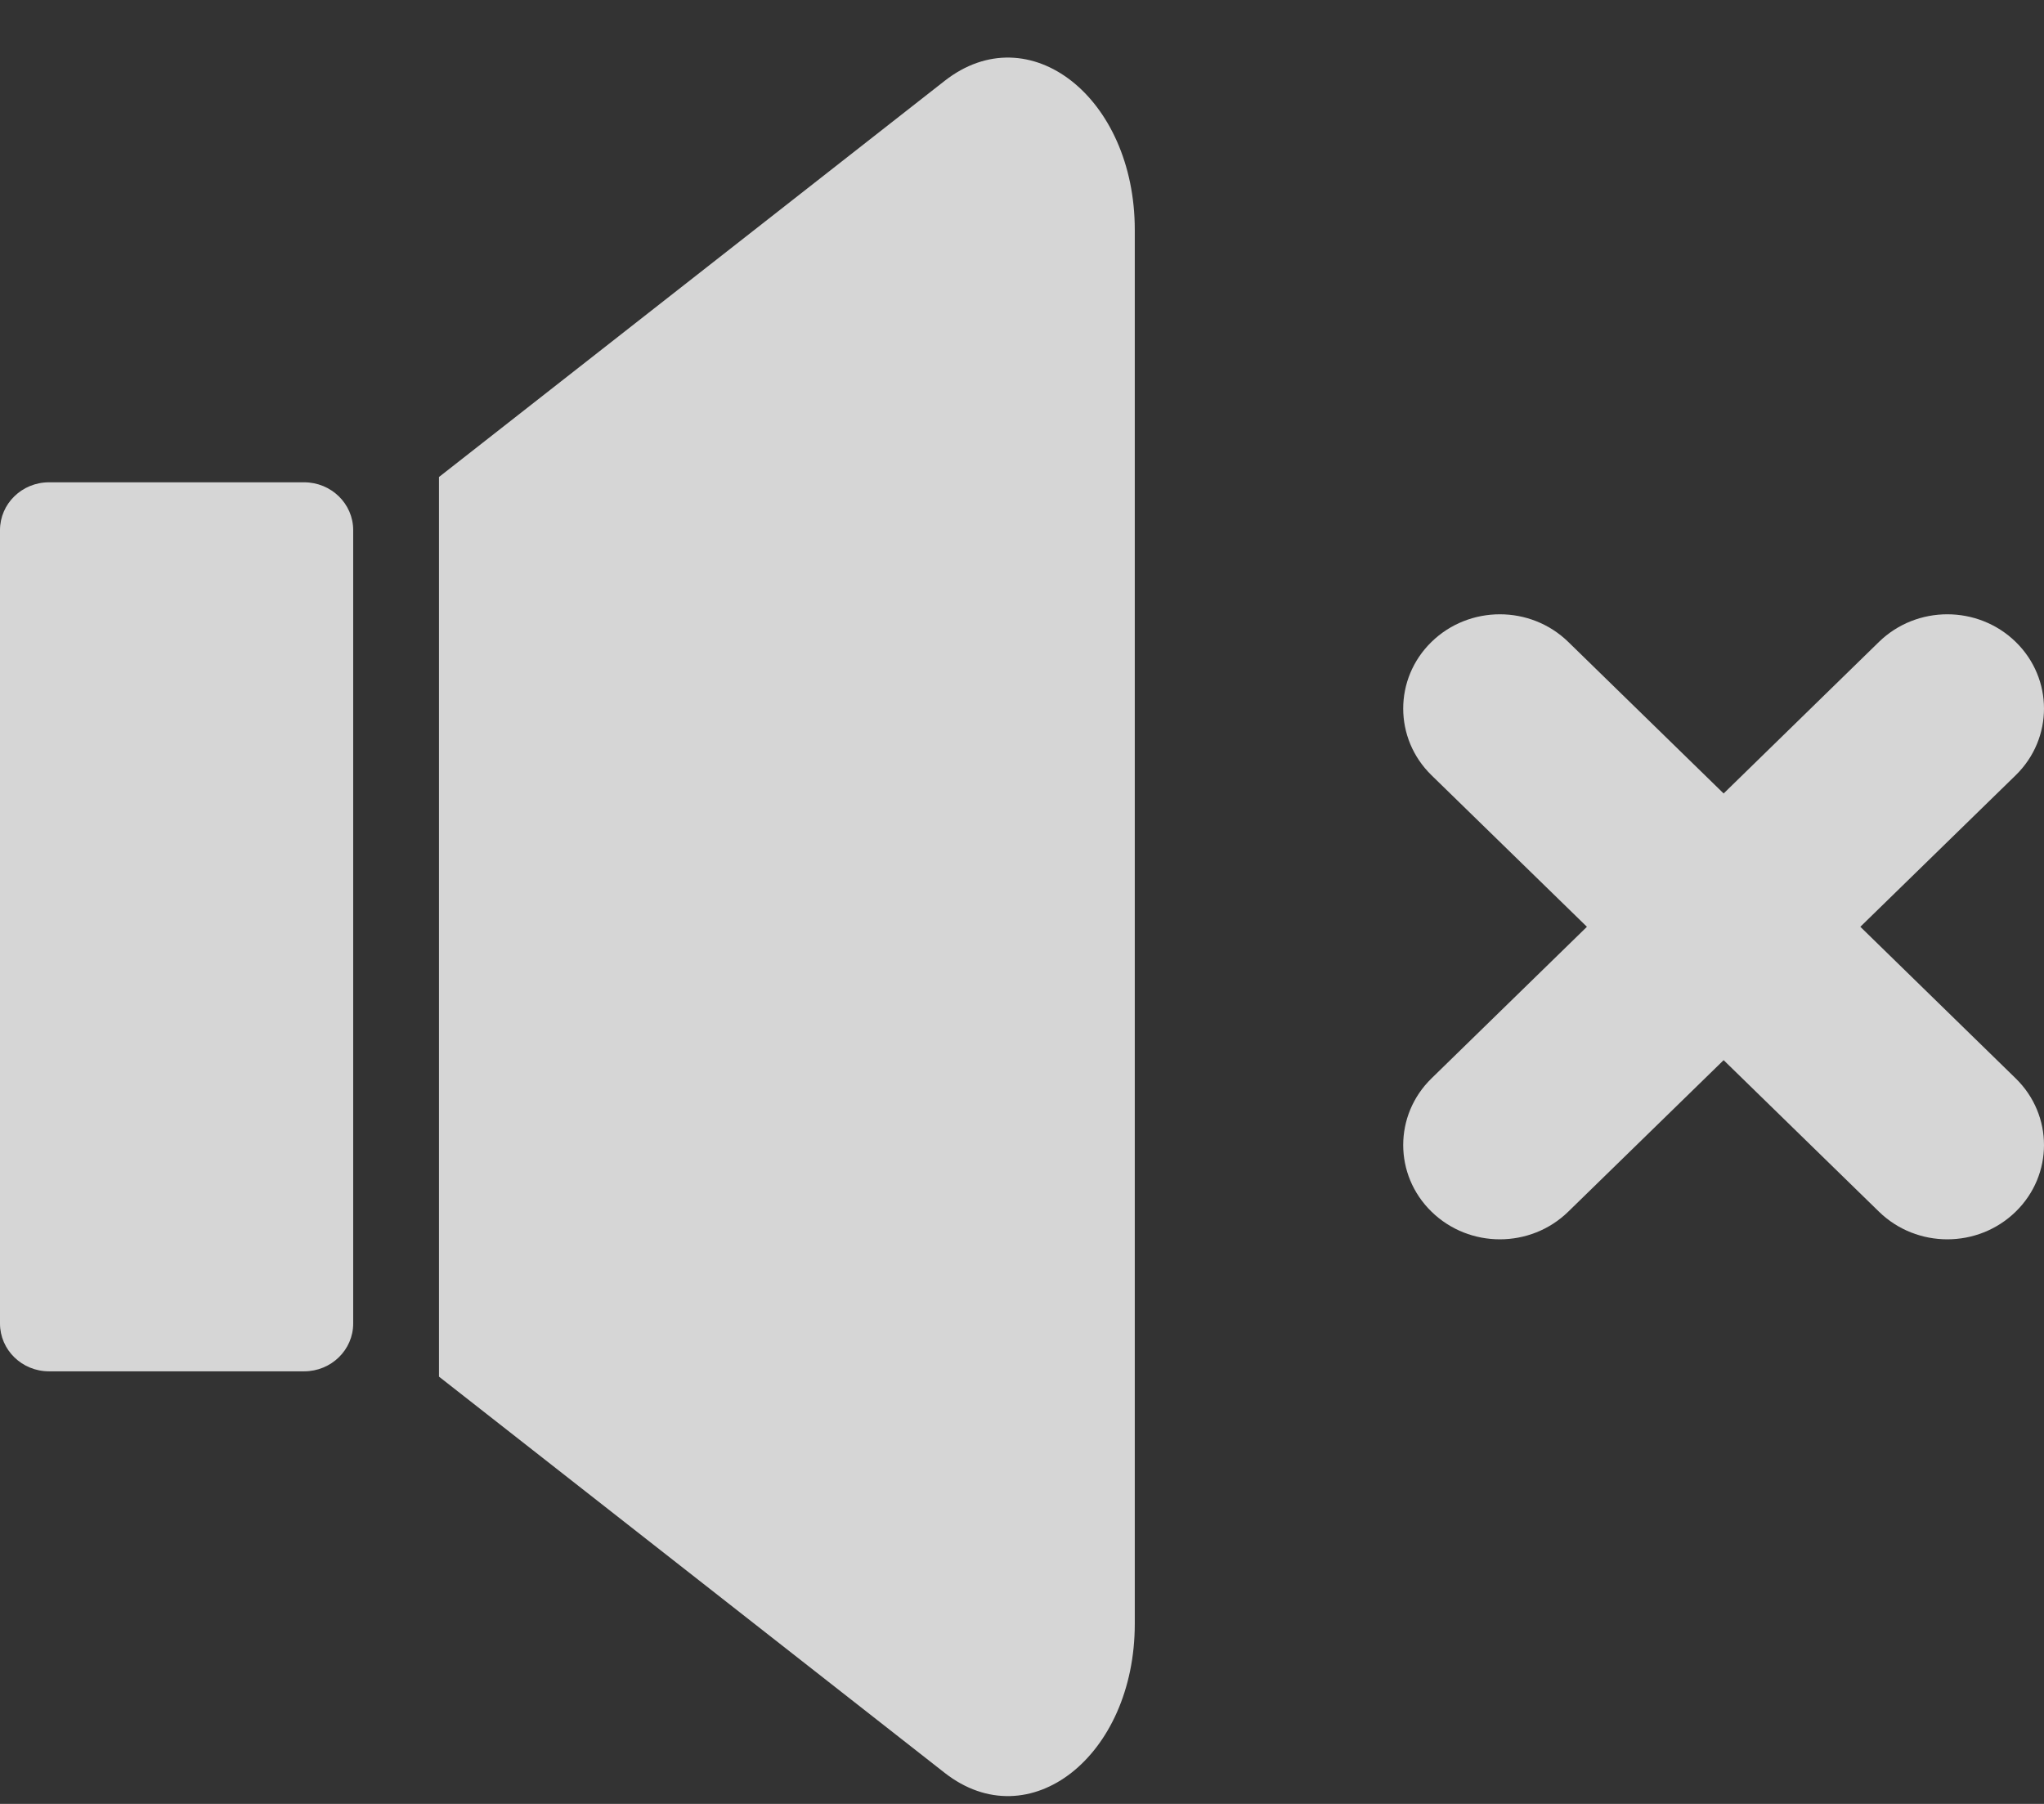
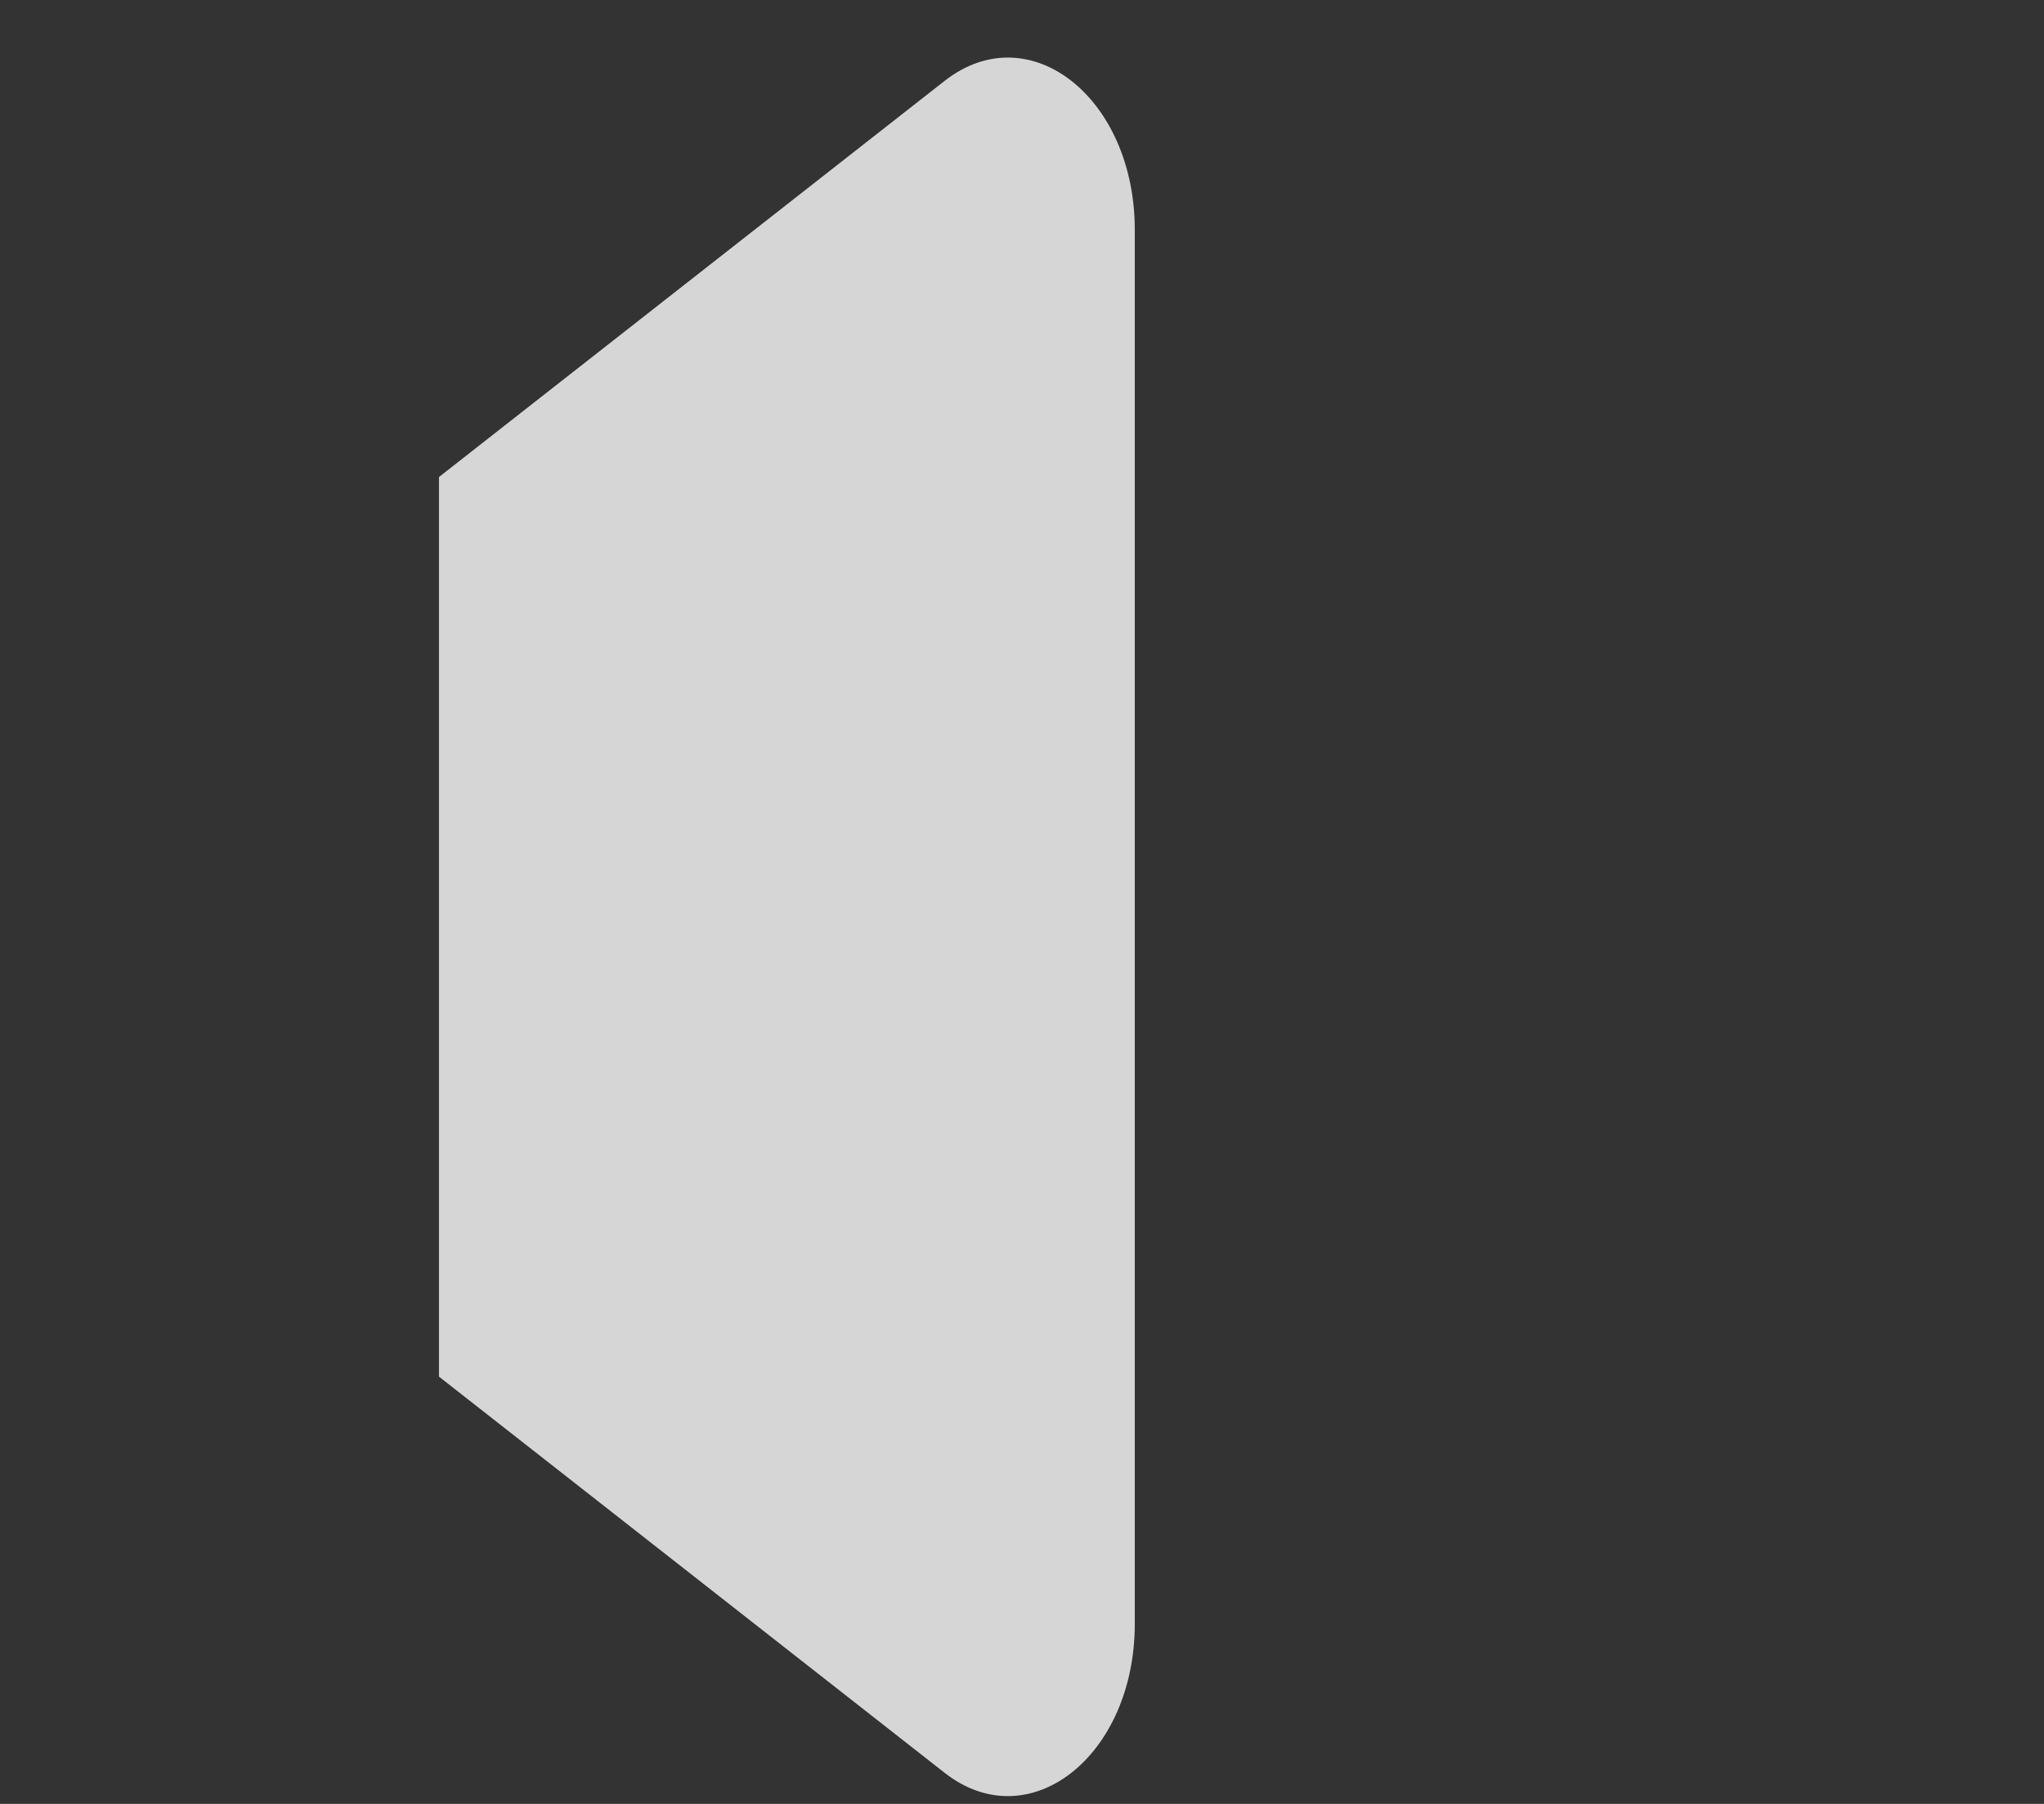
<svg xmlns="http://www.w3.org/2000/svg" width="34" height="30" viewBox="0 0 34 30" fill="none">
  <rect x="0" y="0" width="34" height="30" fill="#333333" stroke="none" />
  <g opacity="0.8">
    <path d="M15.713 1.345L7.302 7.933V22.894L15.713 29.483C17.119 30.584 18.876 29.207 18.876 27.005V3.822C18.876 1.62 17.119 0.244 15.713 1.345Z" fill="white" />
-     <path d="M30.945 15.413L33.529 12.893C34.157 12.281 34.157 11.287 33.529 10.675C32.901 10.063 31.883 10.063 31.255 10.675L28.671 13.196L26.086 10.675C25.458 10.063 24.44 10.063 23.812 10.675C23.184 11.287 23.184 12.281 23.812 12.893L26.397 15.413L23.812 17.934C23.184 18.546 23.184 19.539 23.812 20.151C24.44 20.764 25.458 20.764 26.086 20.151L28.671 17.631L31.255 20.151C31.883 20.764 32.901 20.764 33.529 20.151C34.157 19.539 34.157 18.546 33.529 17.934L30.945 15.413Z" fill="white" />
-     <path d="M0.815 8.021H5.059C5.509 8.021 5.875 8.377 5.875 8.816V22.011C5.875 22.45 5.509 22.806 5.059 22.806H0.815C0.365 22.806 0 22.45 0 22.011V8.816C0 8.377 0.365 8.021 0.815 8.021Z" fill="white" />
  </g>
</svg>